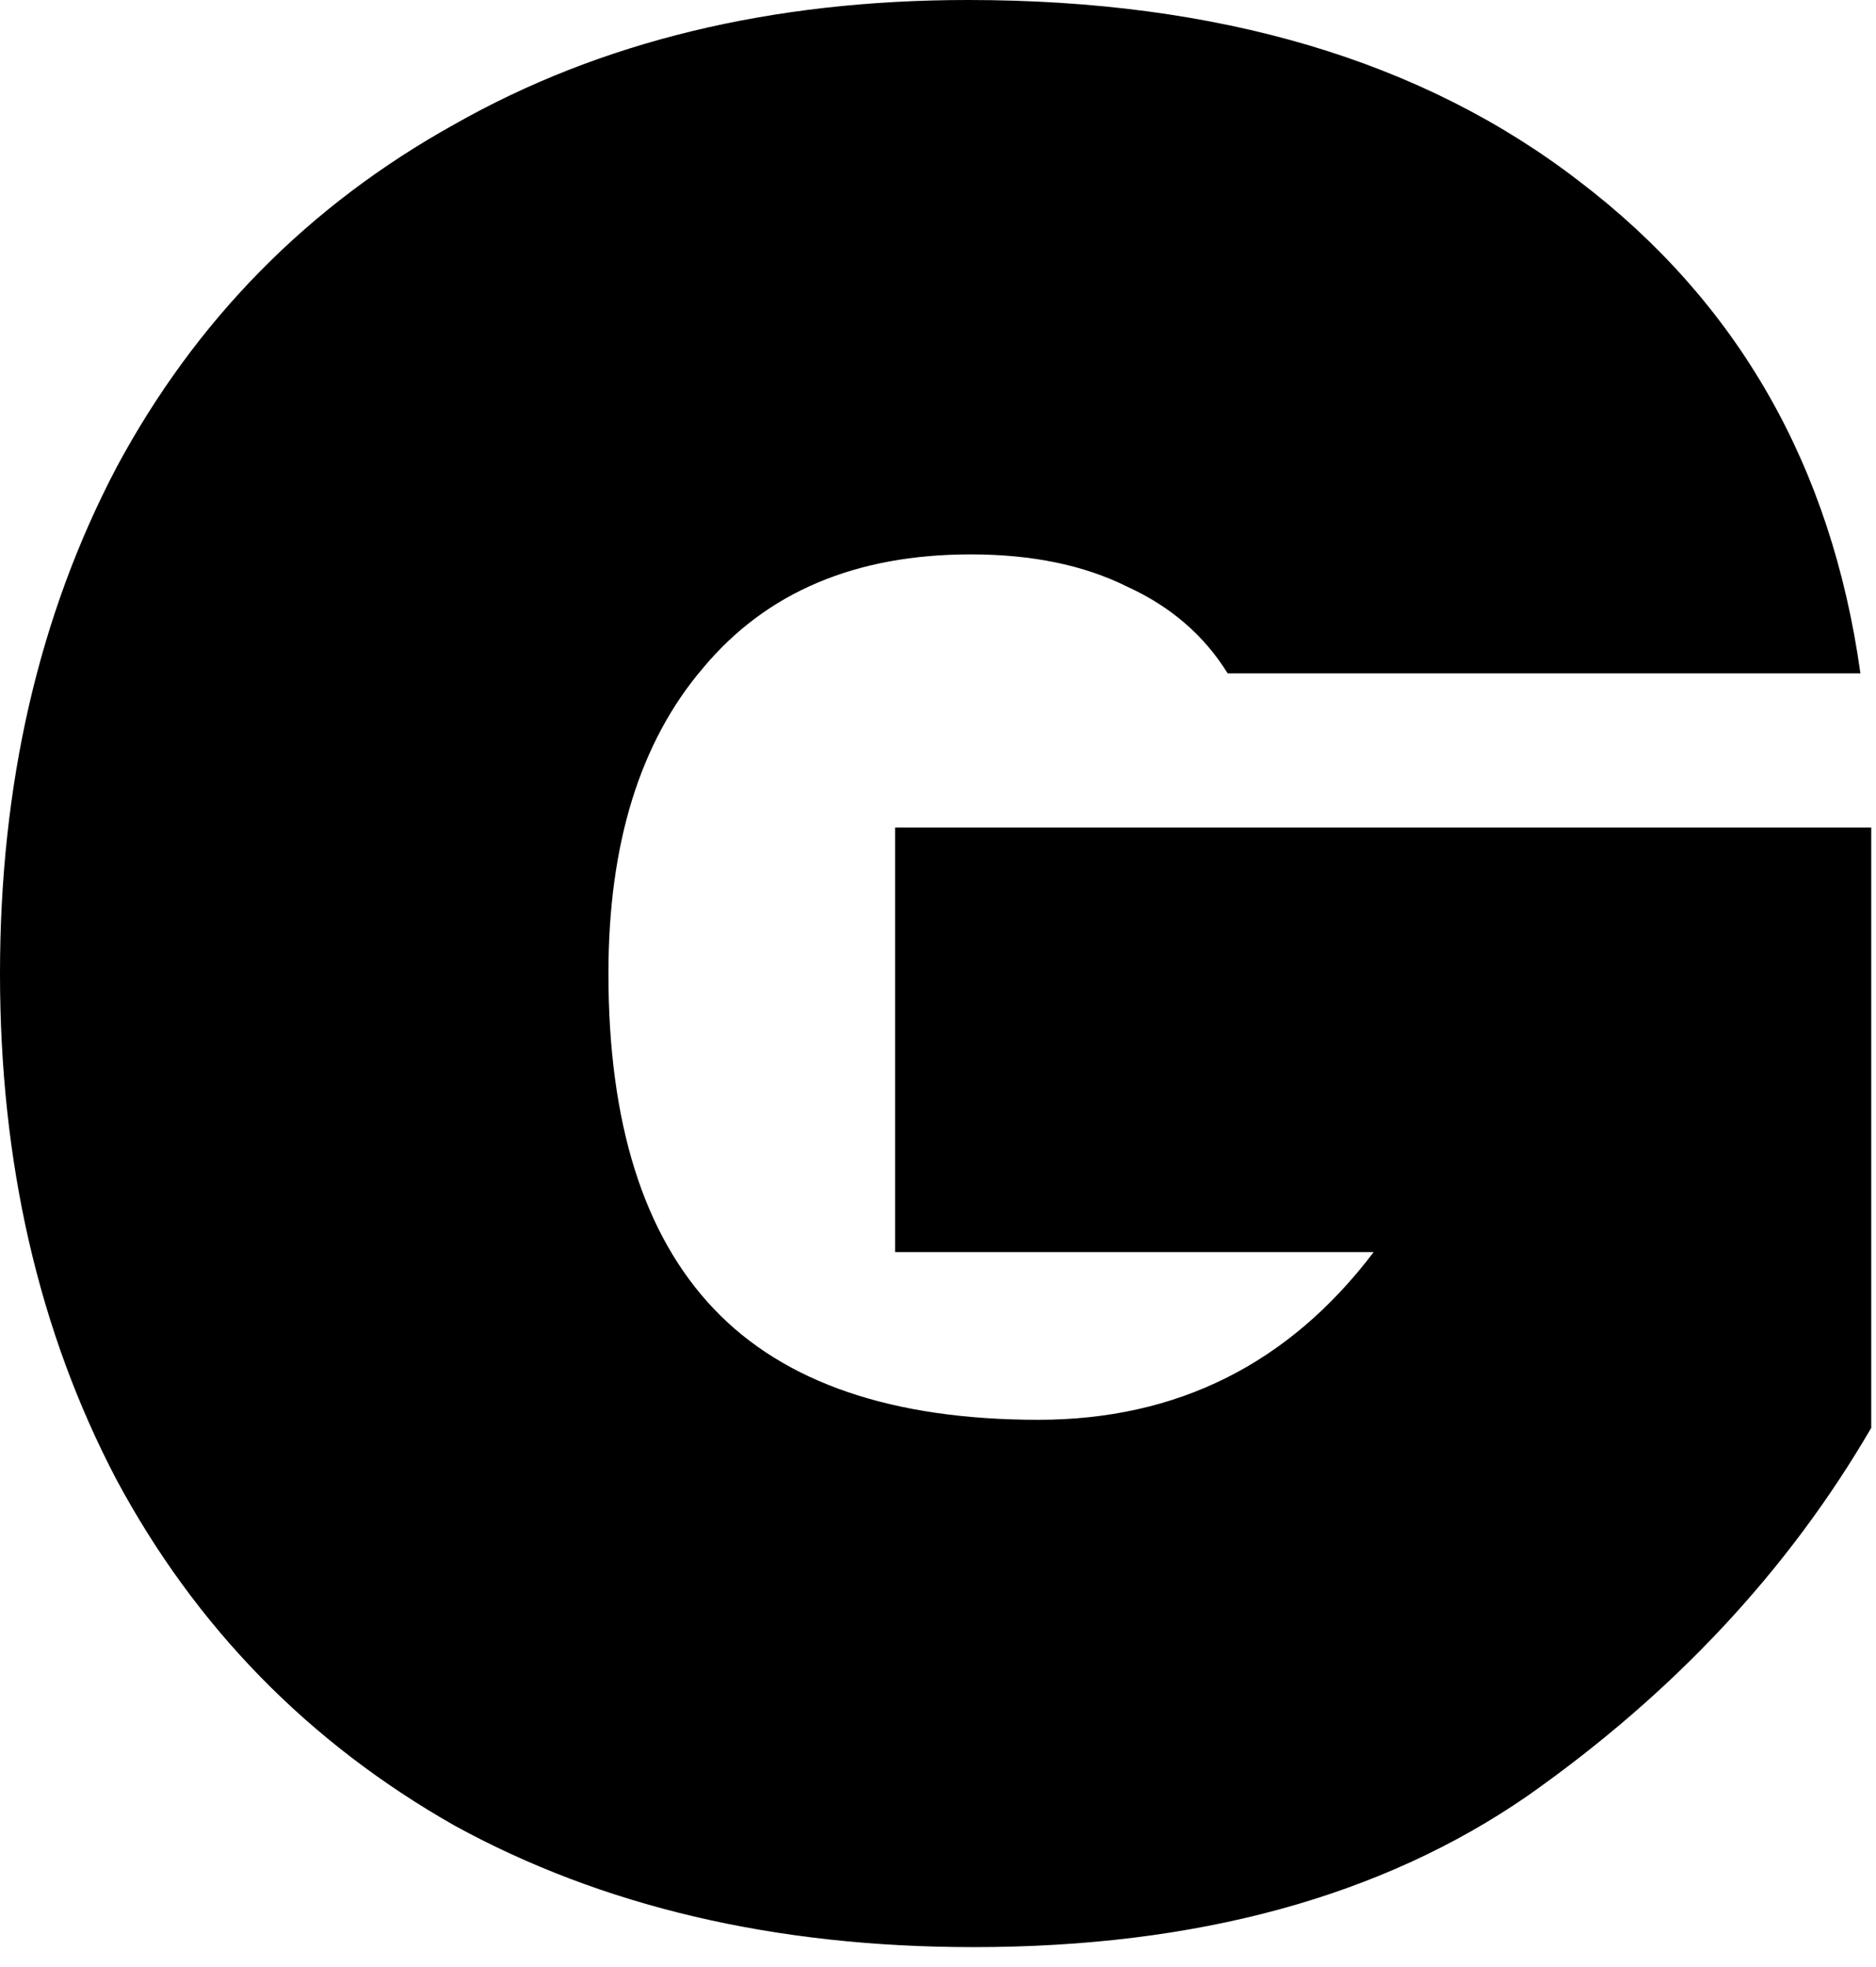
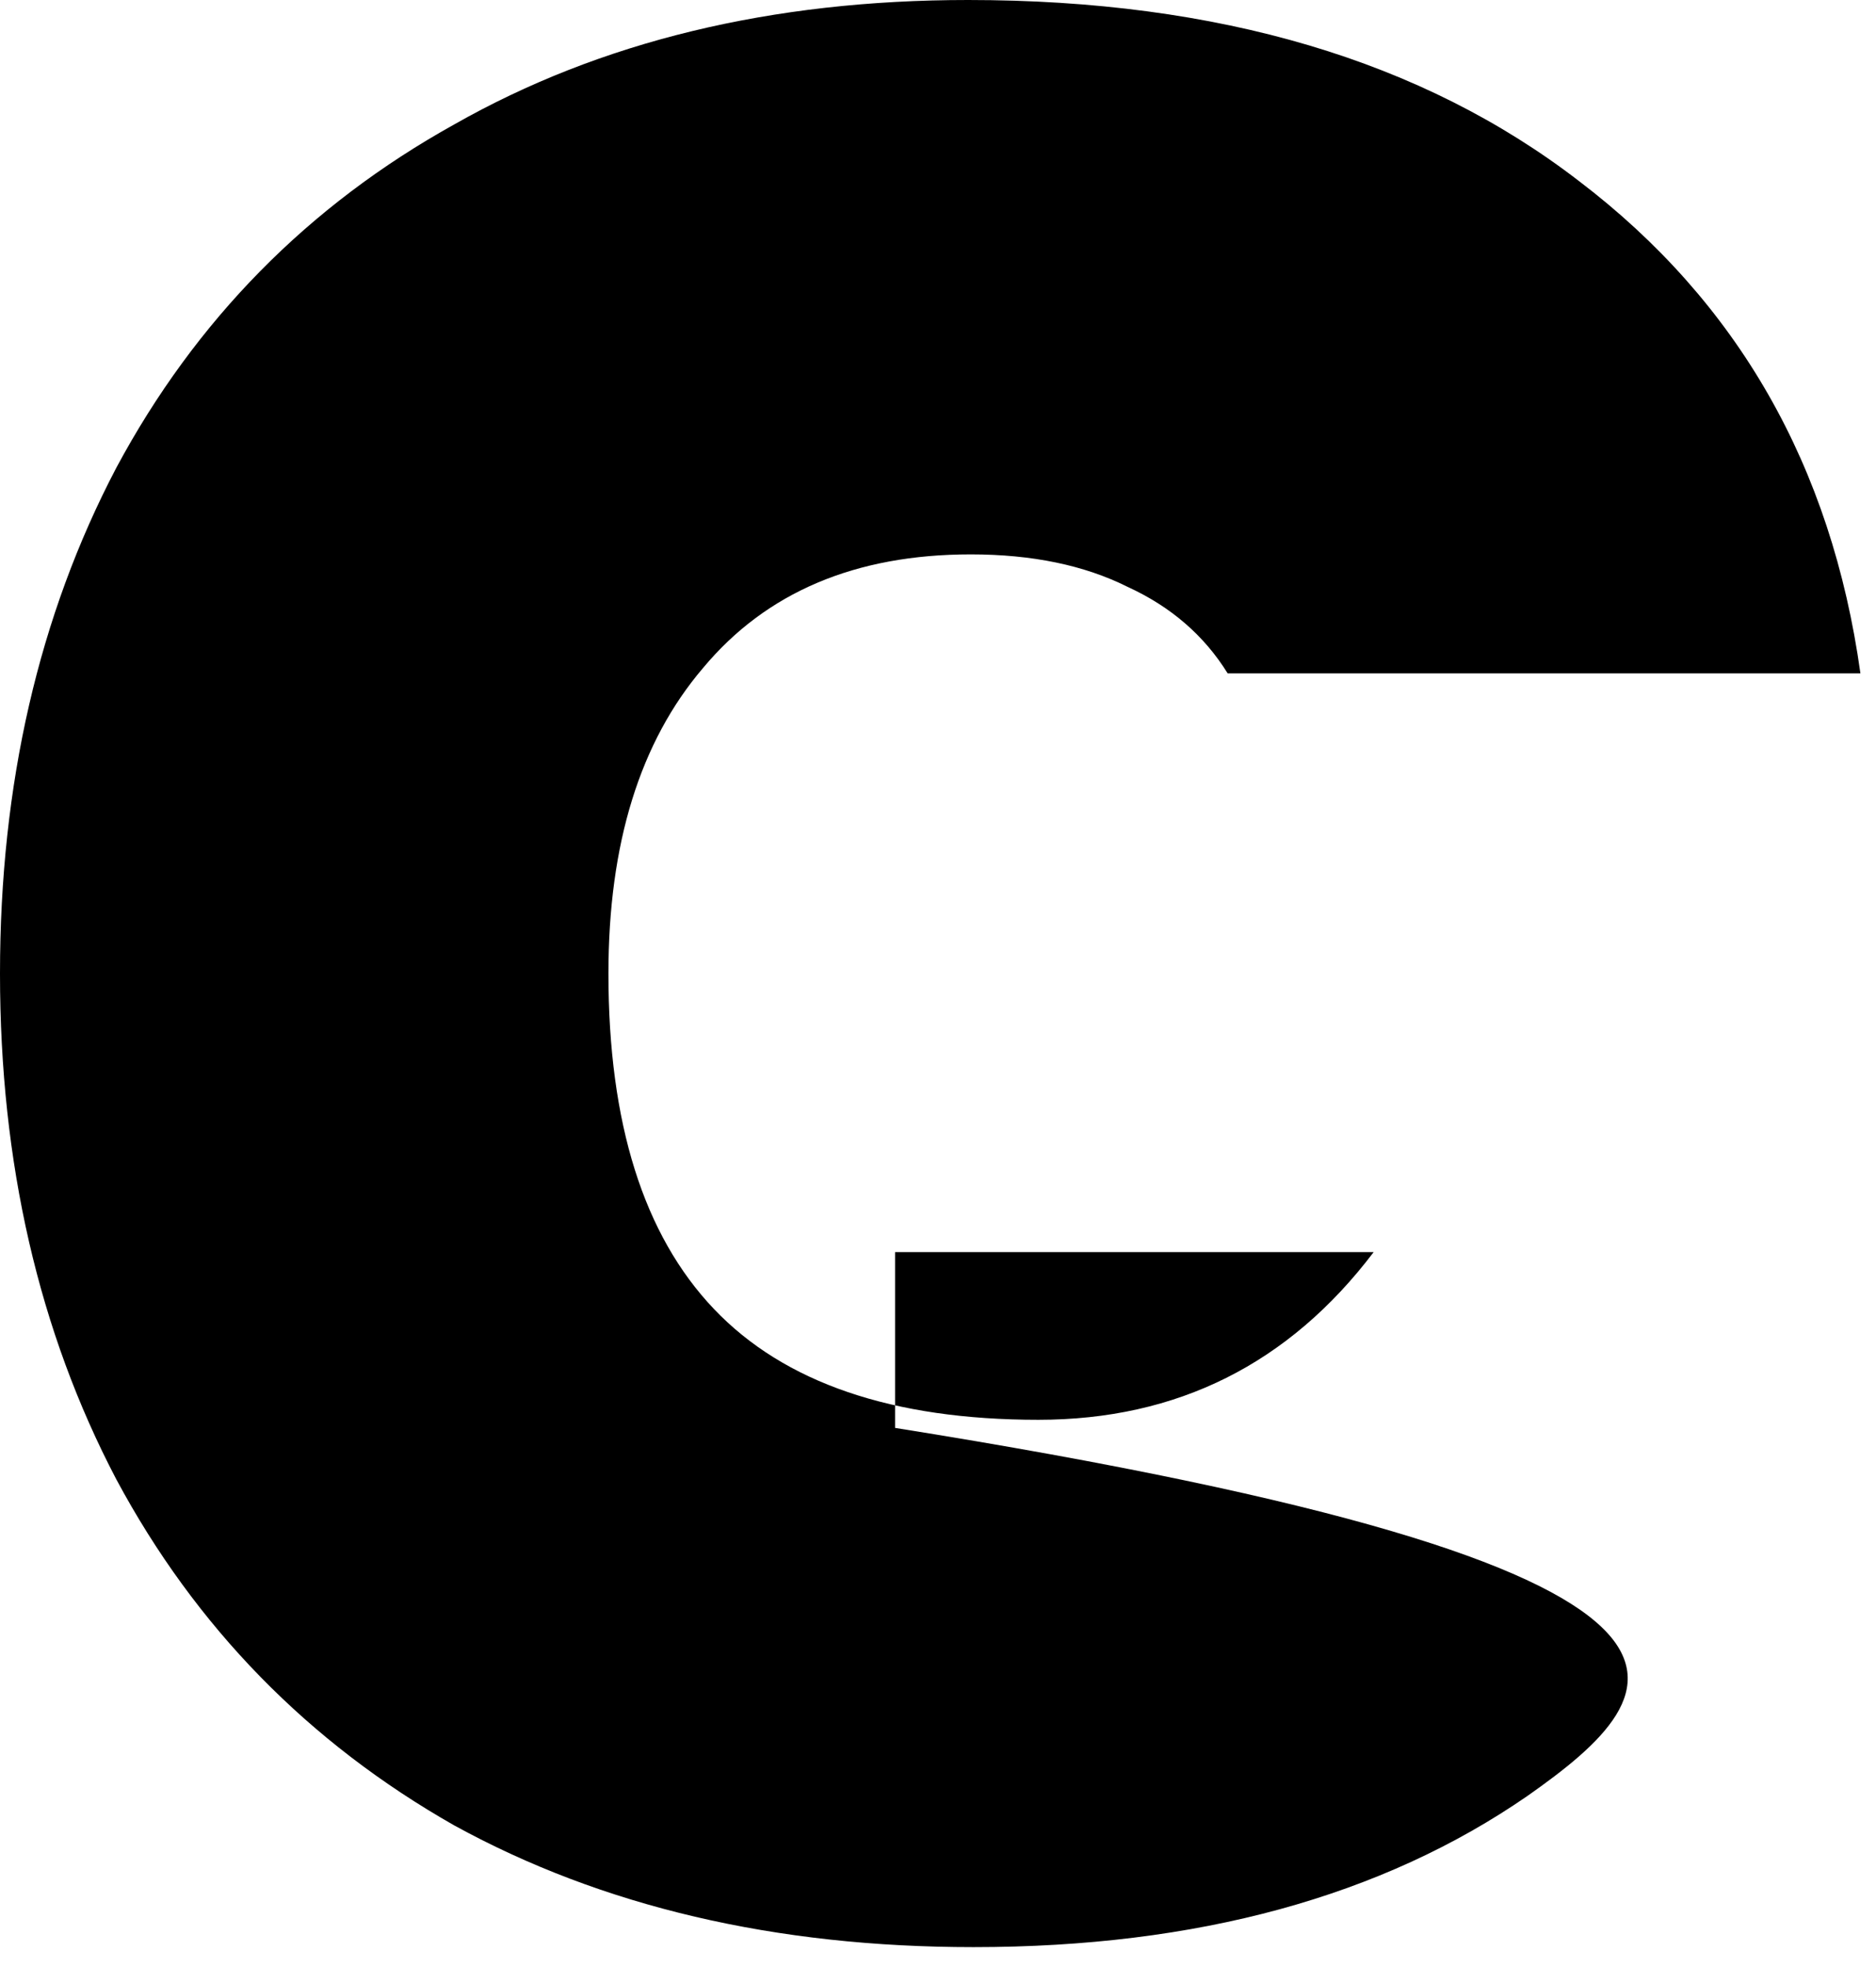
<svg xmlns="http://www.w3.org/2000/svg" fill="none" height="100%" overflow="visible" preserveAspectRatio="none" style="display: block;" viewBox="0 0 62 65" width="100%">
-   <path d="M40.573 22.252C39.798 21.001 38.696 20.048 37.266 19.393C35.836 18.678 34.108 18.32 32.083 18.32C28.27 18.32 25.321 19.571 23.235 22.074C21.15 24.516 20.108 27.883 20.108 32.172C20.108 37.117 21.269 40.811 23.593 43.254C25.916 45.696 29.491 46.918 34.317 46.918C38.904 46.918 42.598 45.071 45.398 41.377H29.581V27.346H61.842V47.186C59.102 51.893 55.318 55.944 50.492 59.34C45.667 62.676 39.56 64.344 32.172 64.344C25.619 64.344 19.899 63.004 15.014 60.323C10.188 57.582 6.464 53.769 3.843 48.884C1.281 43.998 0 38.428 0 32.172C0 25.916 1.281 20.346 3.843 15.46C6.464 10.575 10.188 6.792 15.014 4.111C19.84 1.37 25.499 0 31.994 0C40.275 0 47.007 1.996 52.19 5.988C57.433 9.979 60.531 15.401 61.485 22.252H40.573Z" fill="black" id="Vector" />
+   <path d="M40.573 22.252C39.798 21.001 38.696 20.048 37.266 19.393C35.836 18.678 34.108 18.32 32.083 18.32C28.27 18.32 25.321 19.571 23.235 22.074C21.15 24.516 20.108 27.883 20.108 32.172C20.108 37.117 21.269 40.811 23.593 43.254C25.916 45.696 29.491 46.918 34.317 46.918C38.904 46.918 42.598 45.071 45.398 41.377H29.581V27.346V47.186C59.102 51.893 55.318 55.944 50.492 59.34C45.667 62.676 39.56 64.344 32.172 64.344C25.619 64.344 19.899 63.004 15.014 60.323C10.188 57.582 6.464 53.769 3.843 48.884C1.281 43.998 0 38.428 0 32.172C0 25.916 1.281 20.346 3.843 15.46C6.464 10.575 10.188 6.792 15.014 4.111C19.84 1.37 25.499 0 31.994 0C40.275 0 47.007 1.996 52.19 5.988C57.433 9.979 60.531 15.401 61.485 22.252H40.573Z" fill="black" id="Vector" />
</svg>